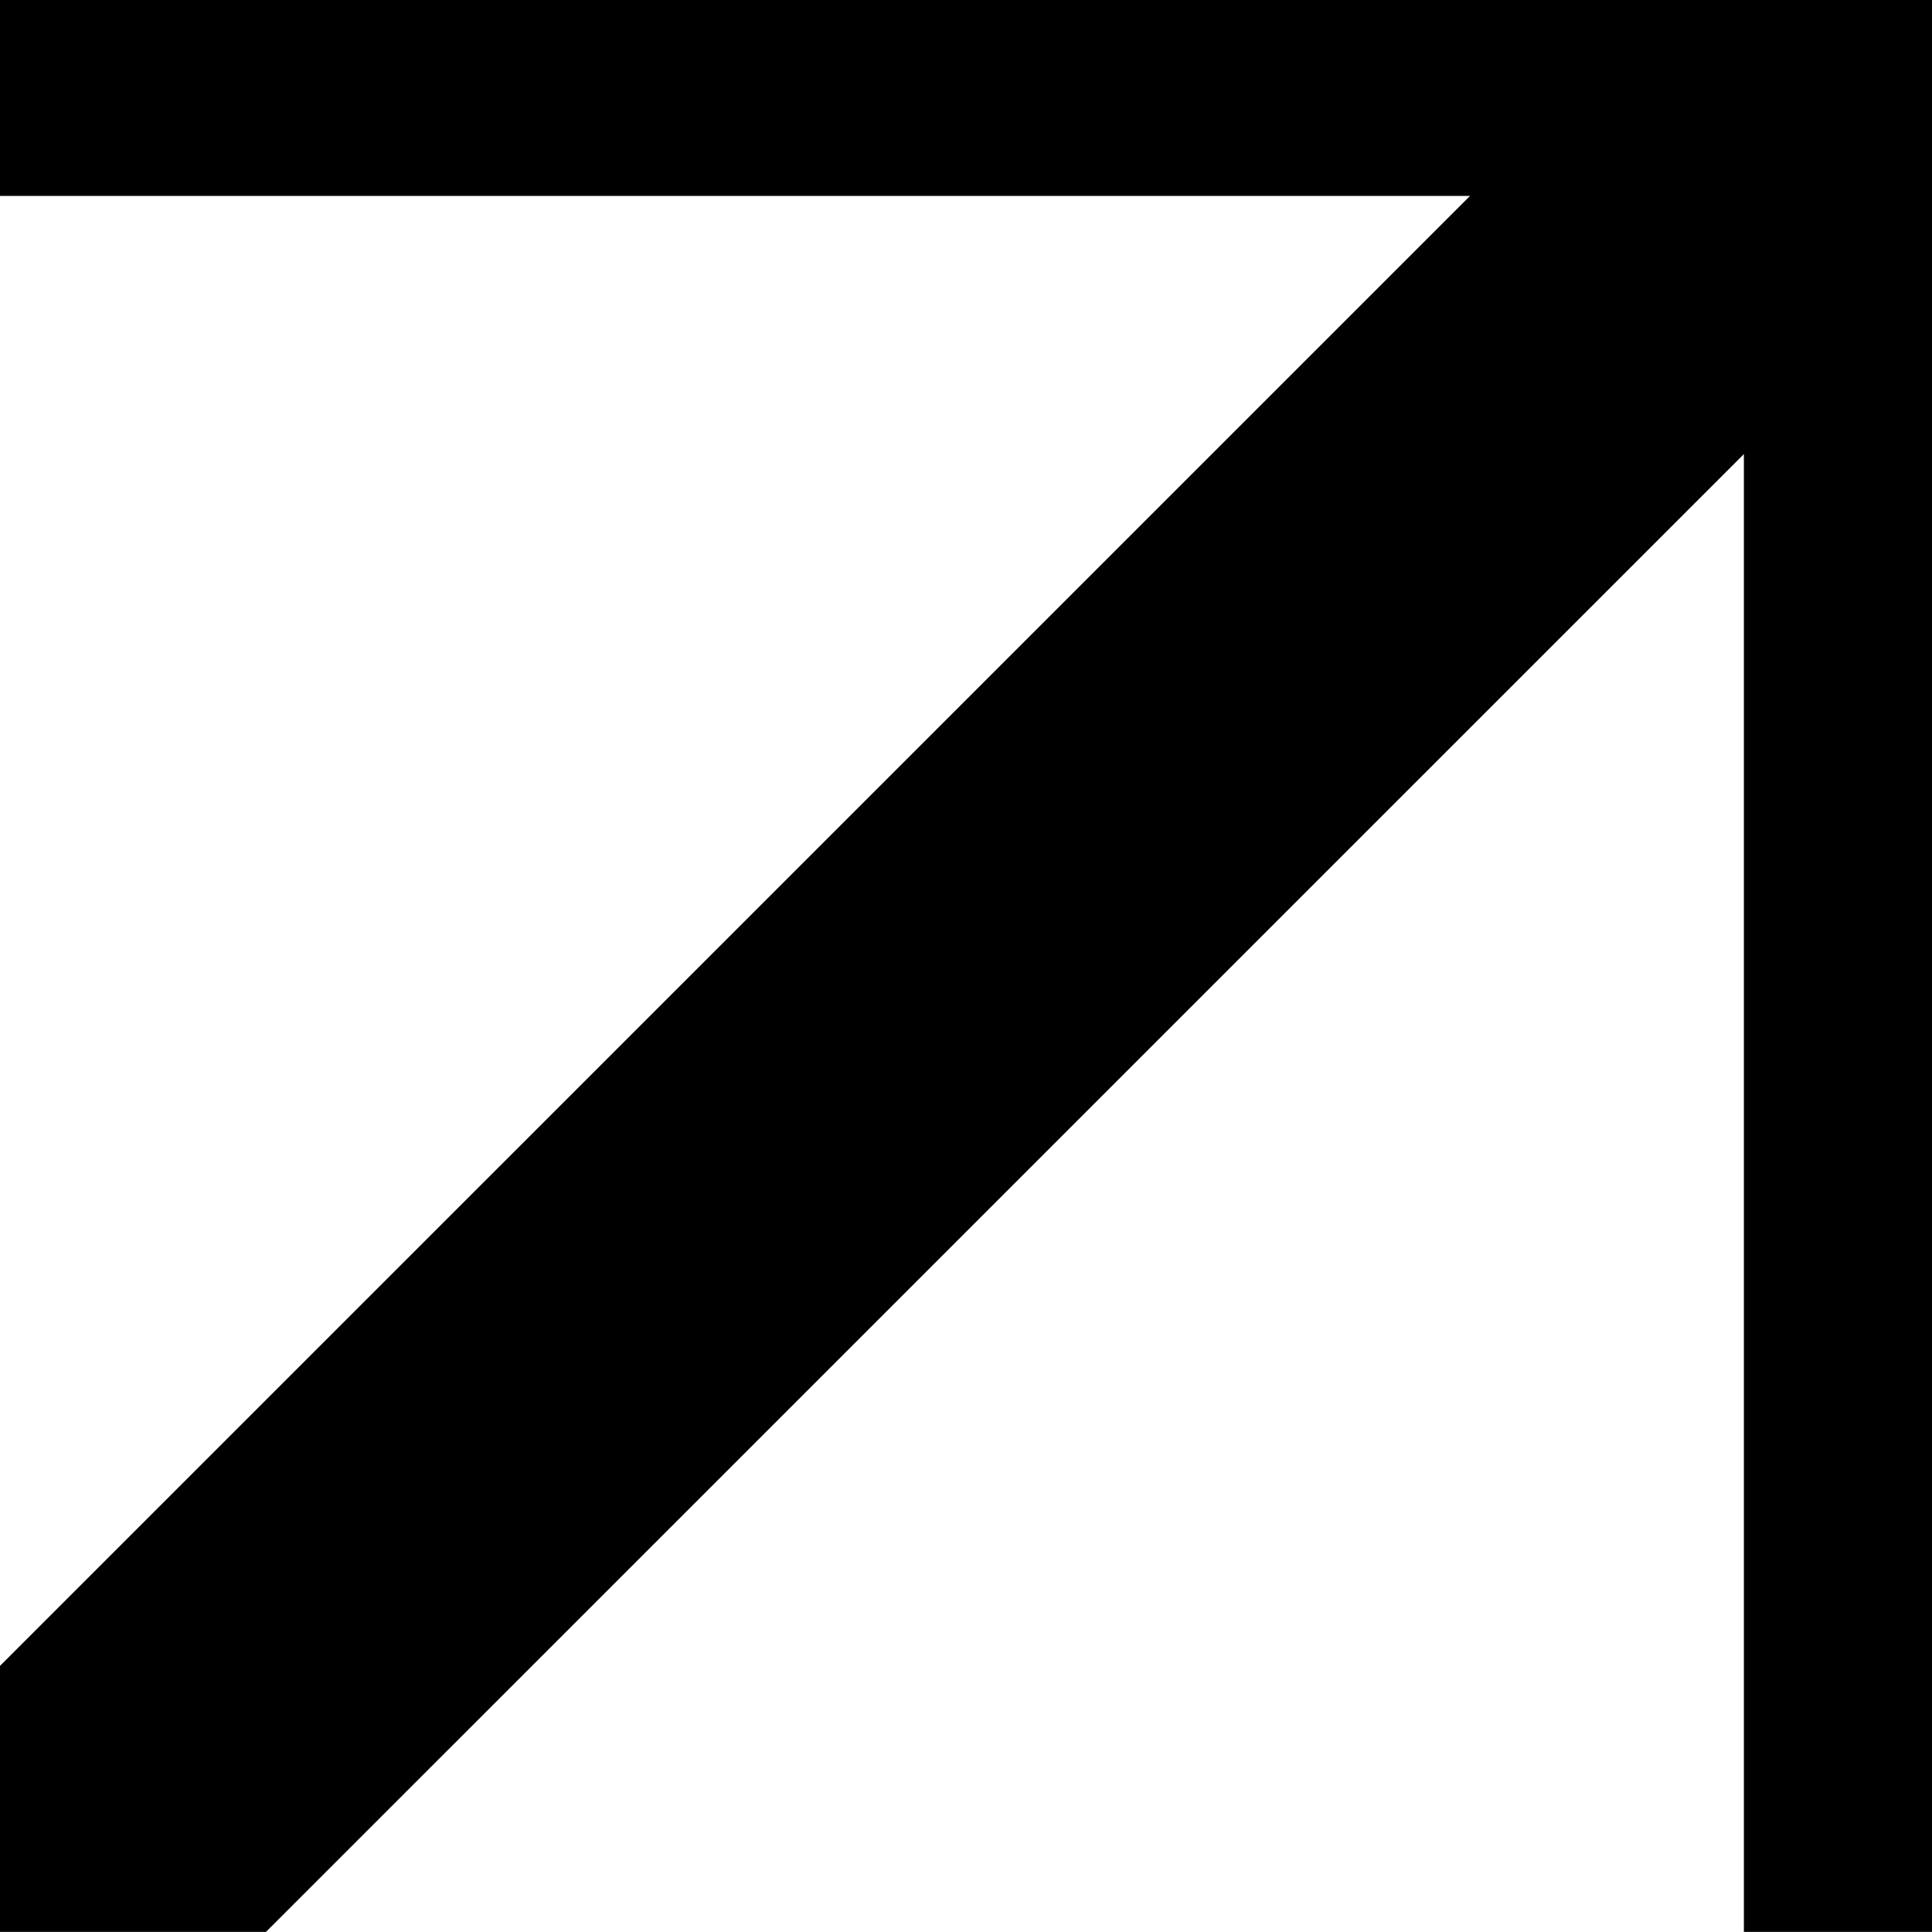
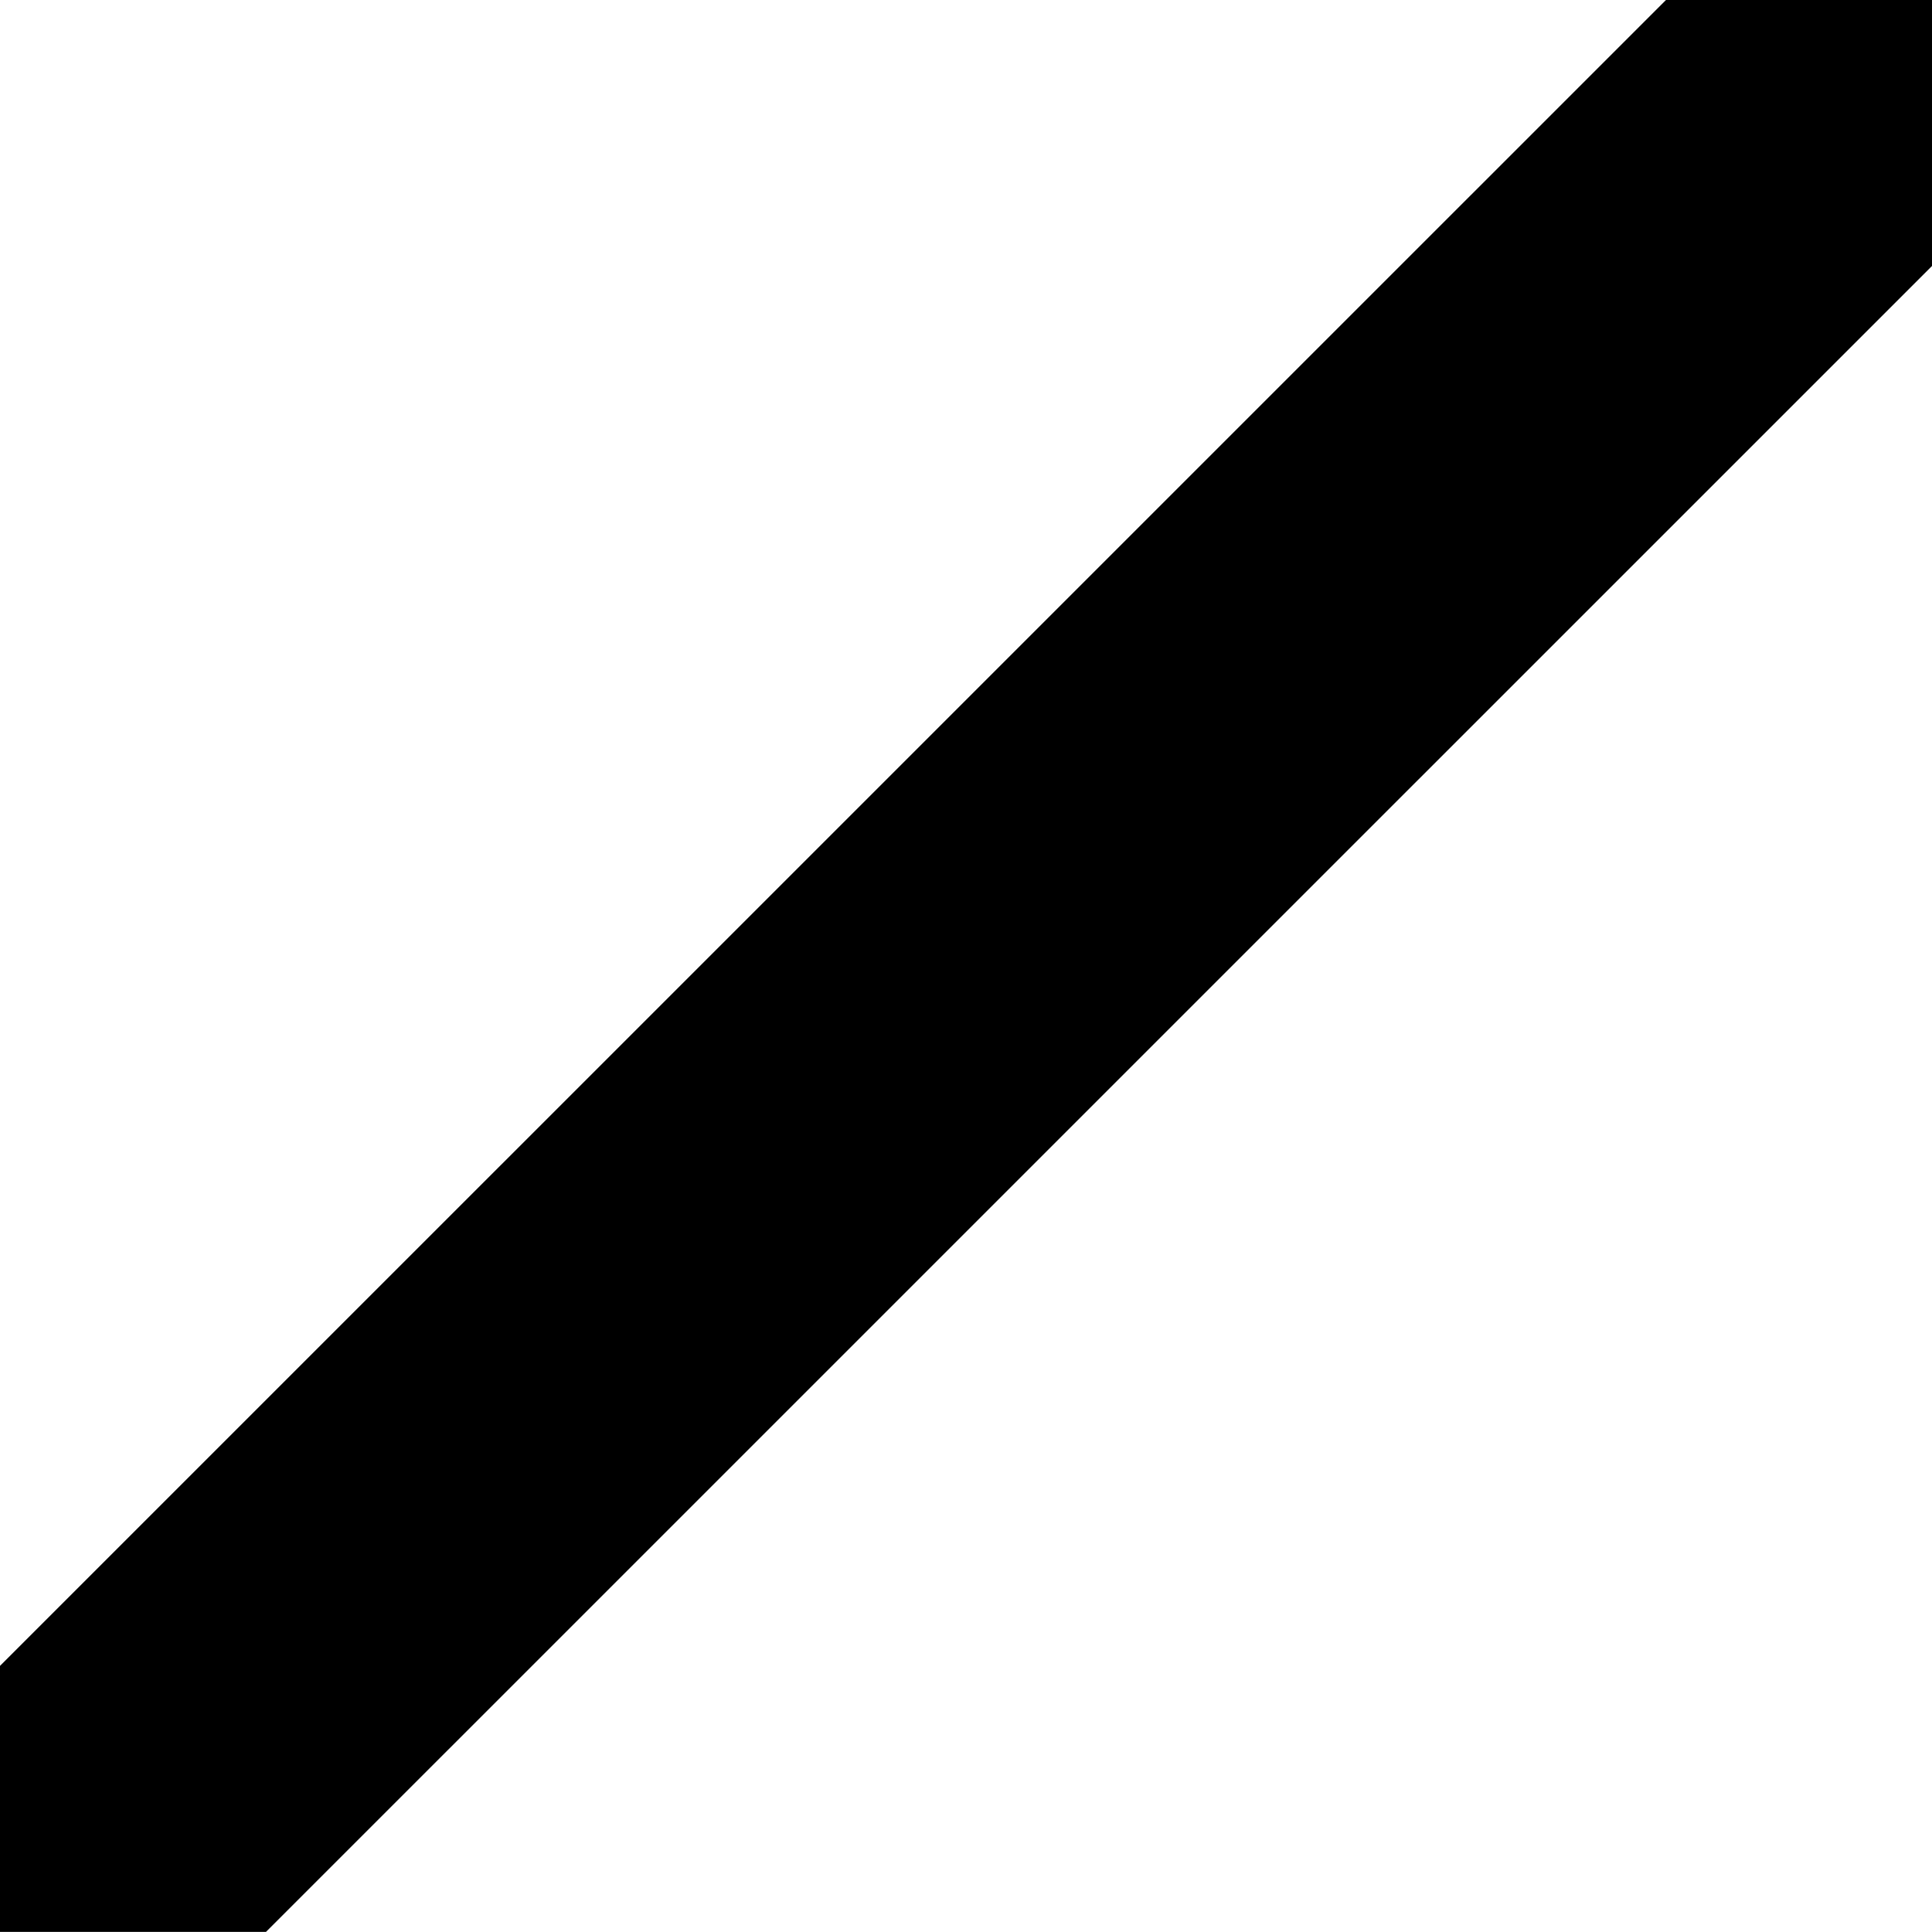
<svg xmlns="http://www.w3.org/2000/svg" width="77.036" height="77.031" viewBox="2396.658 12947.009 77.036 77.031">
  <g data-name="Group 380">
-     <path d="M2396.658 12947.322h77.035v76.719" stroke-linejoin="round" stroke-linecap="round" stroke-width="15" stroke="#000" fill="transparent" data-name="Path 2418" />
    <path d="m2396.658 13024.04 77.035-77.031" stroke-linejoin="round" stroke-linecap="round" stroke-width="15" stroke="#000" fill="transparent" data-name="Path 2419" />
  </g>
</svg>